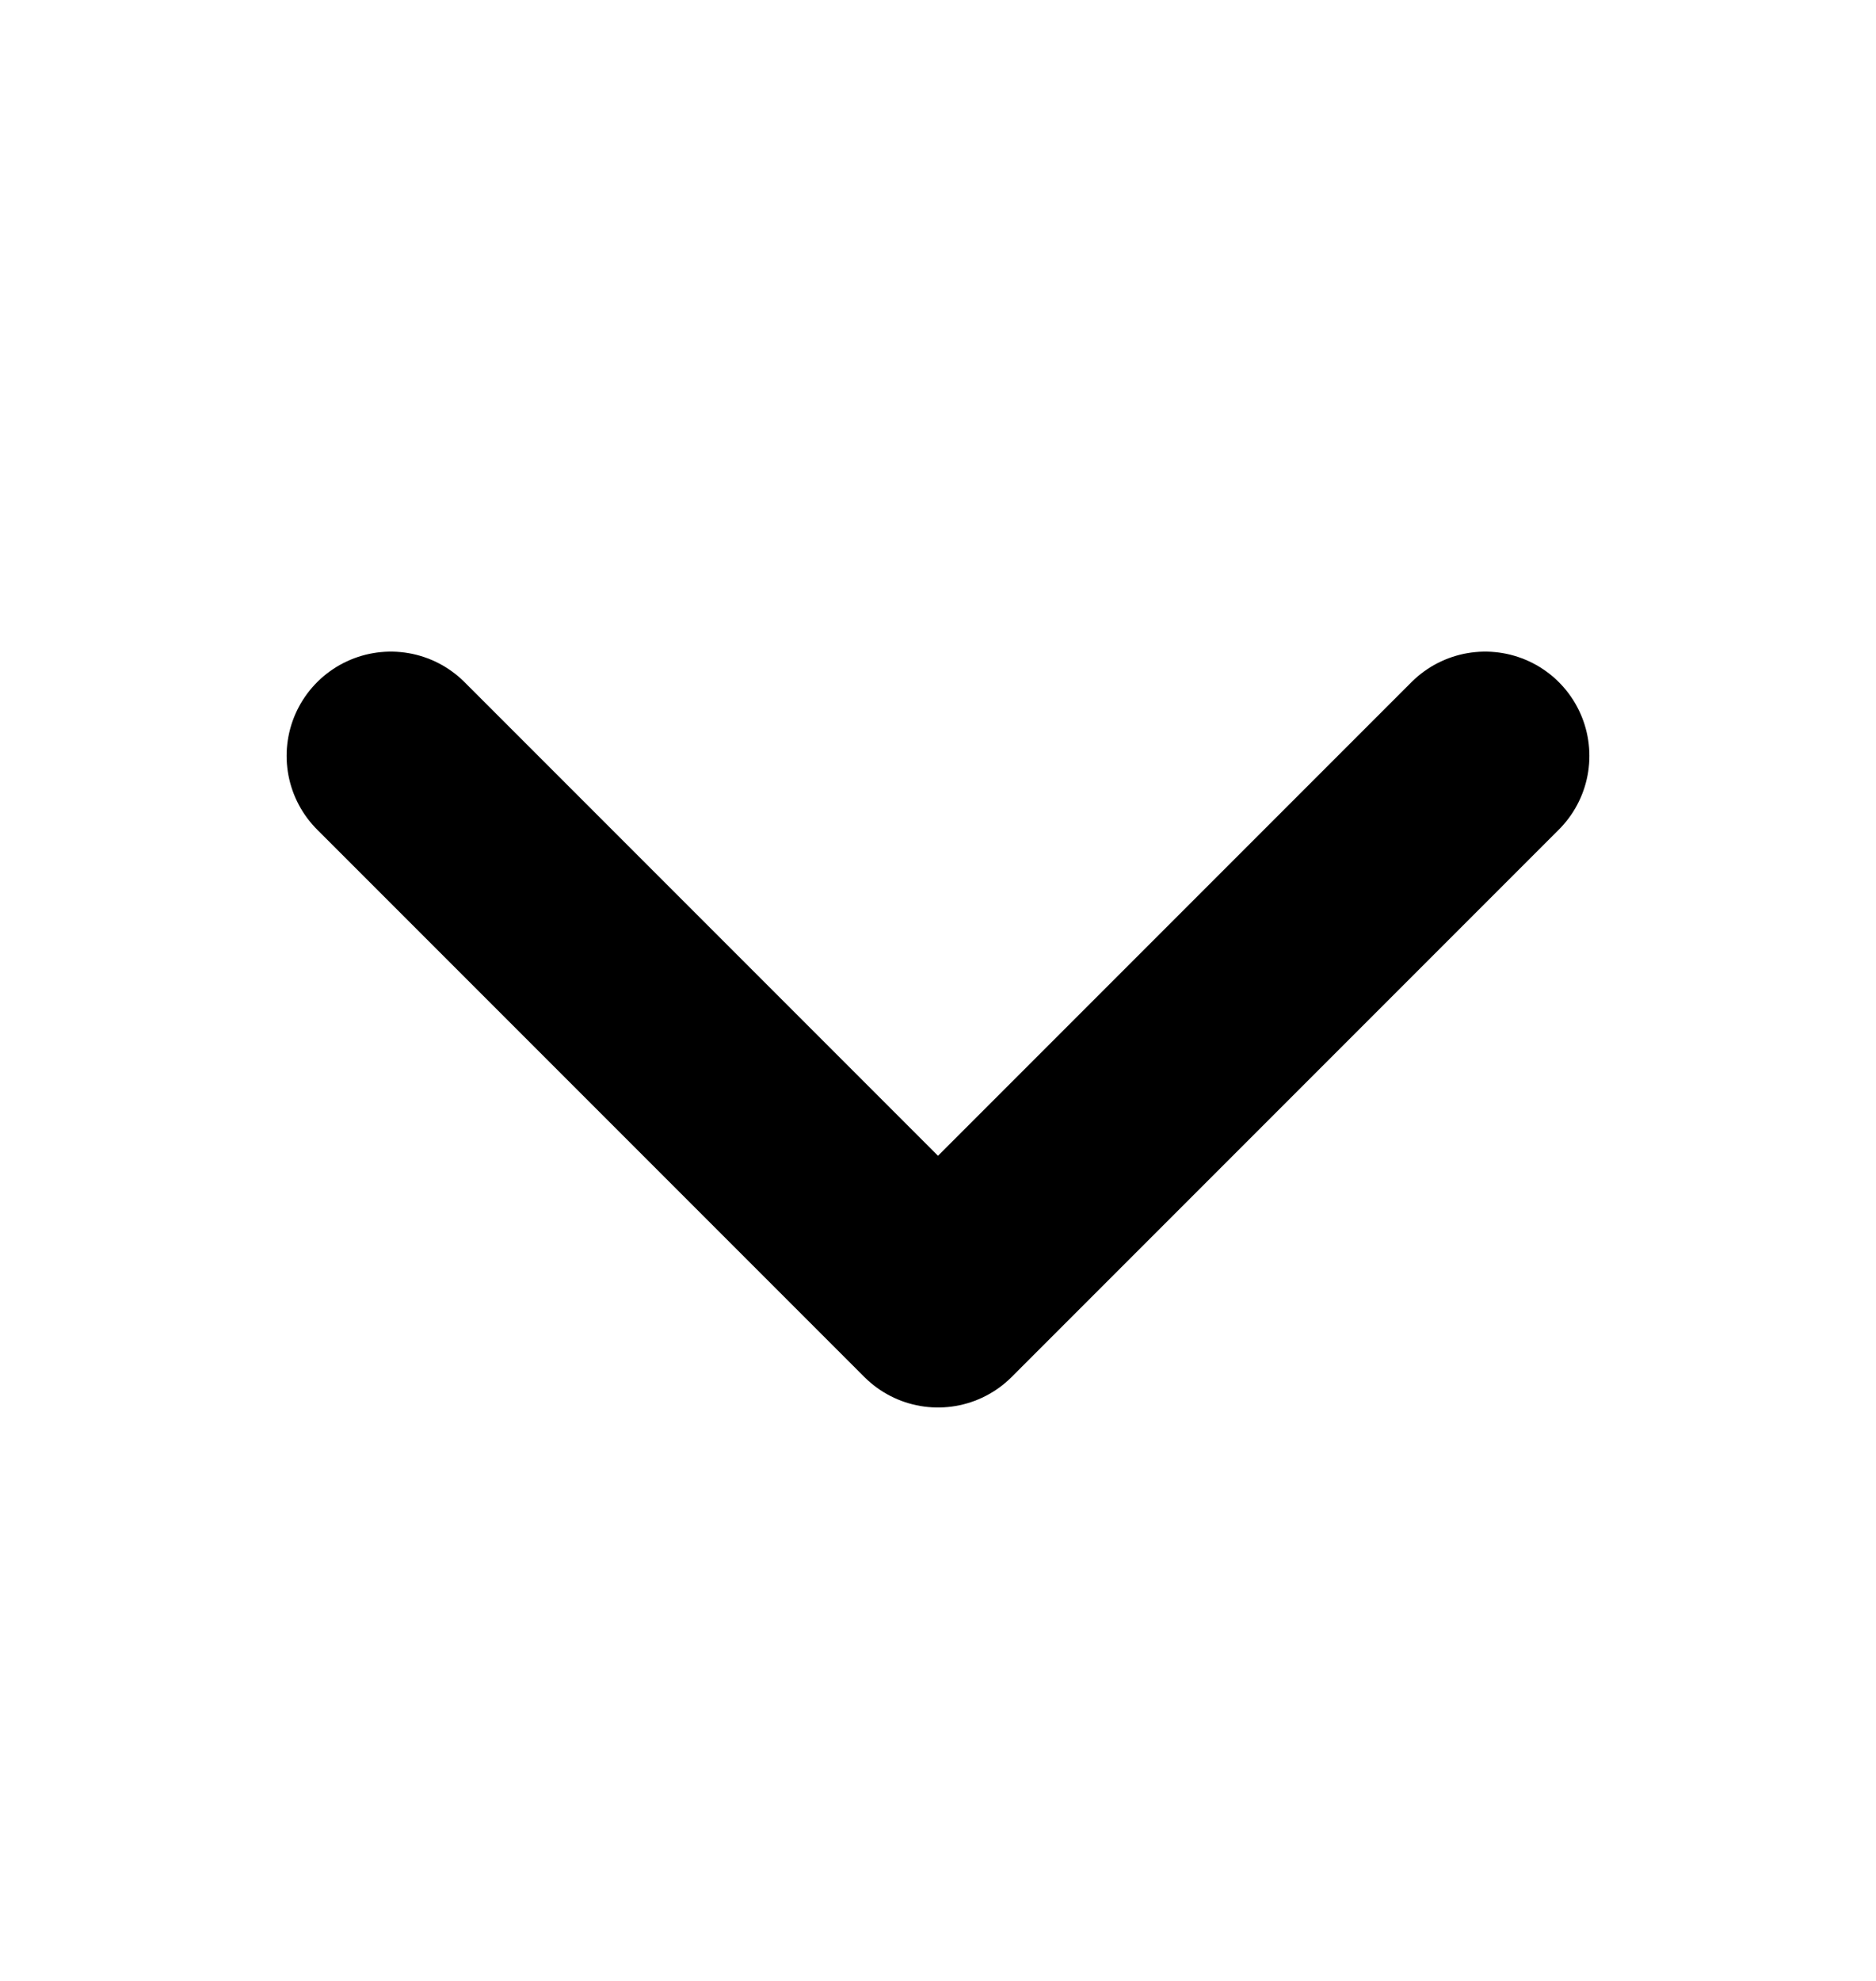
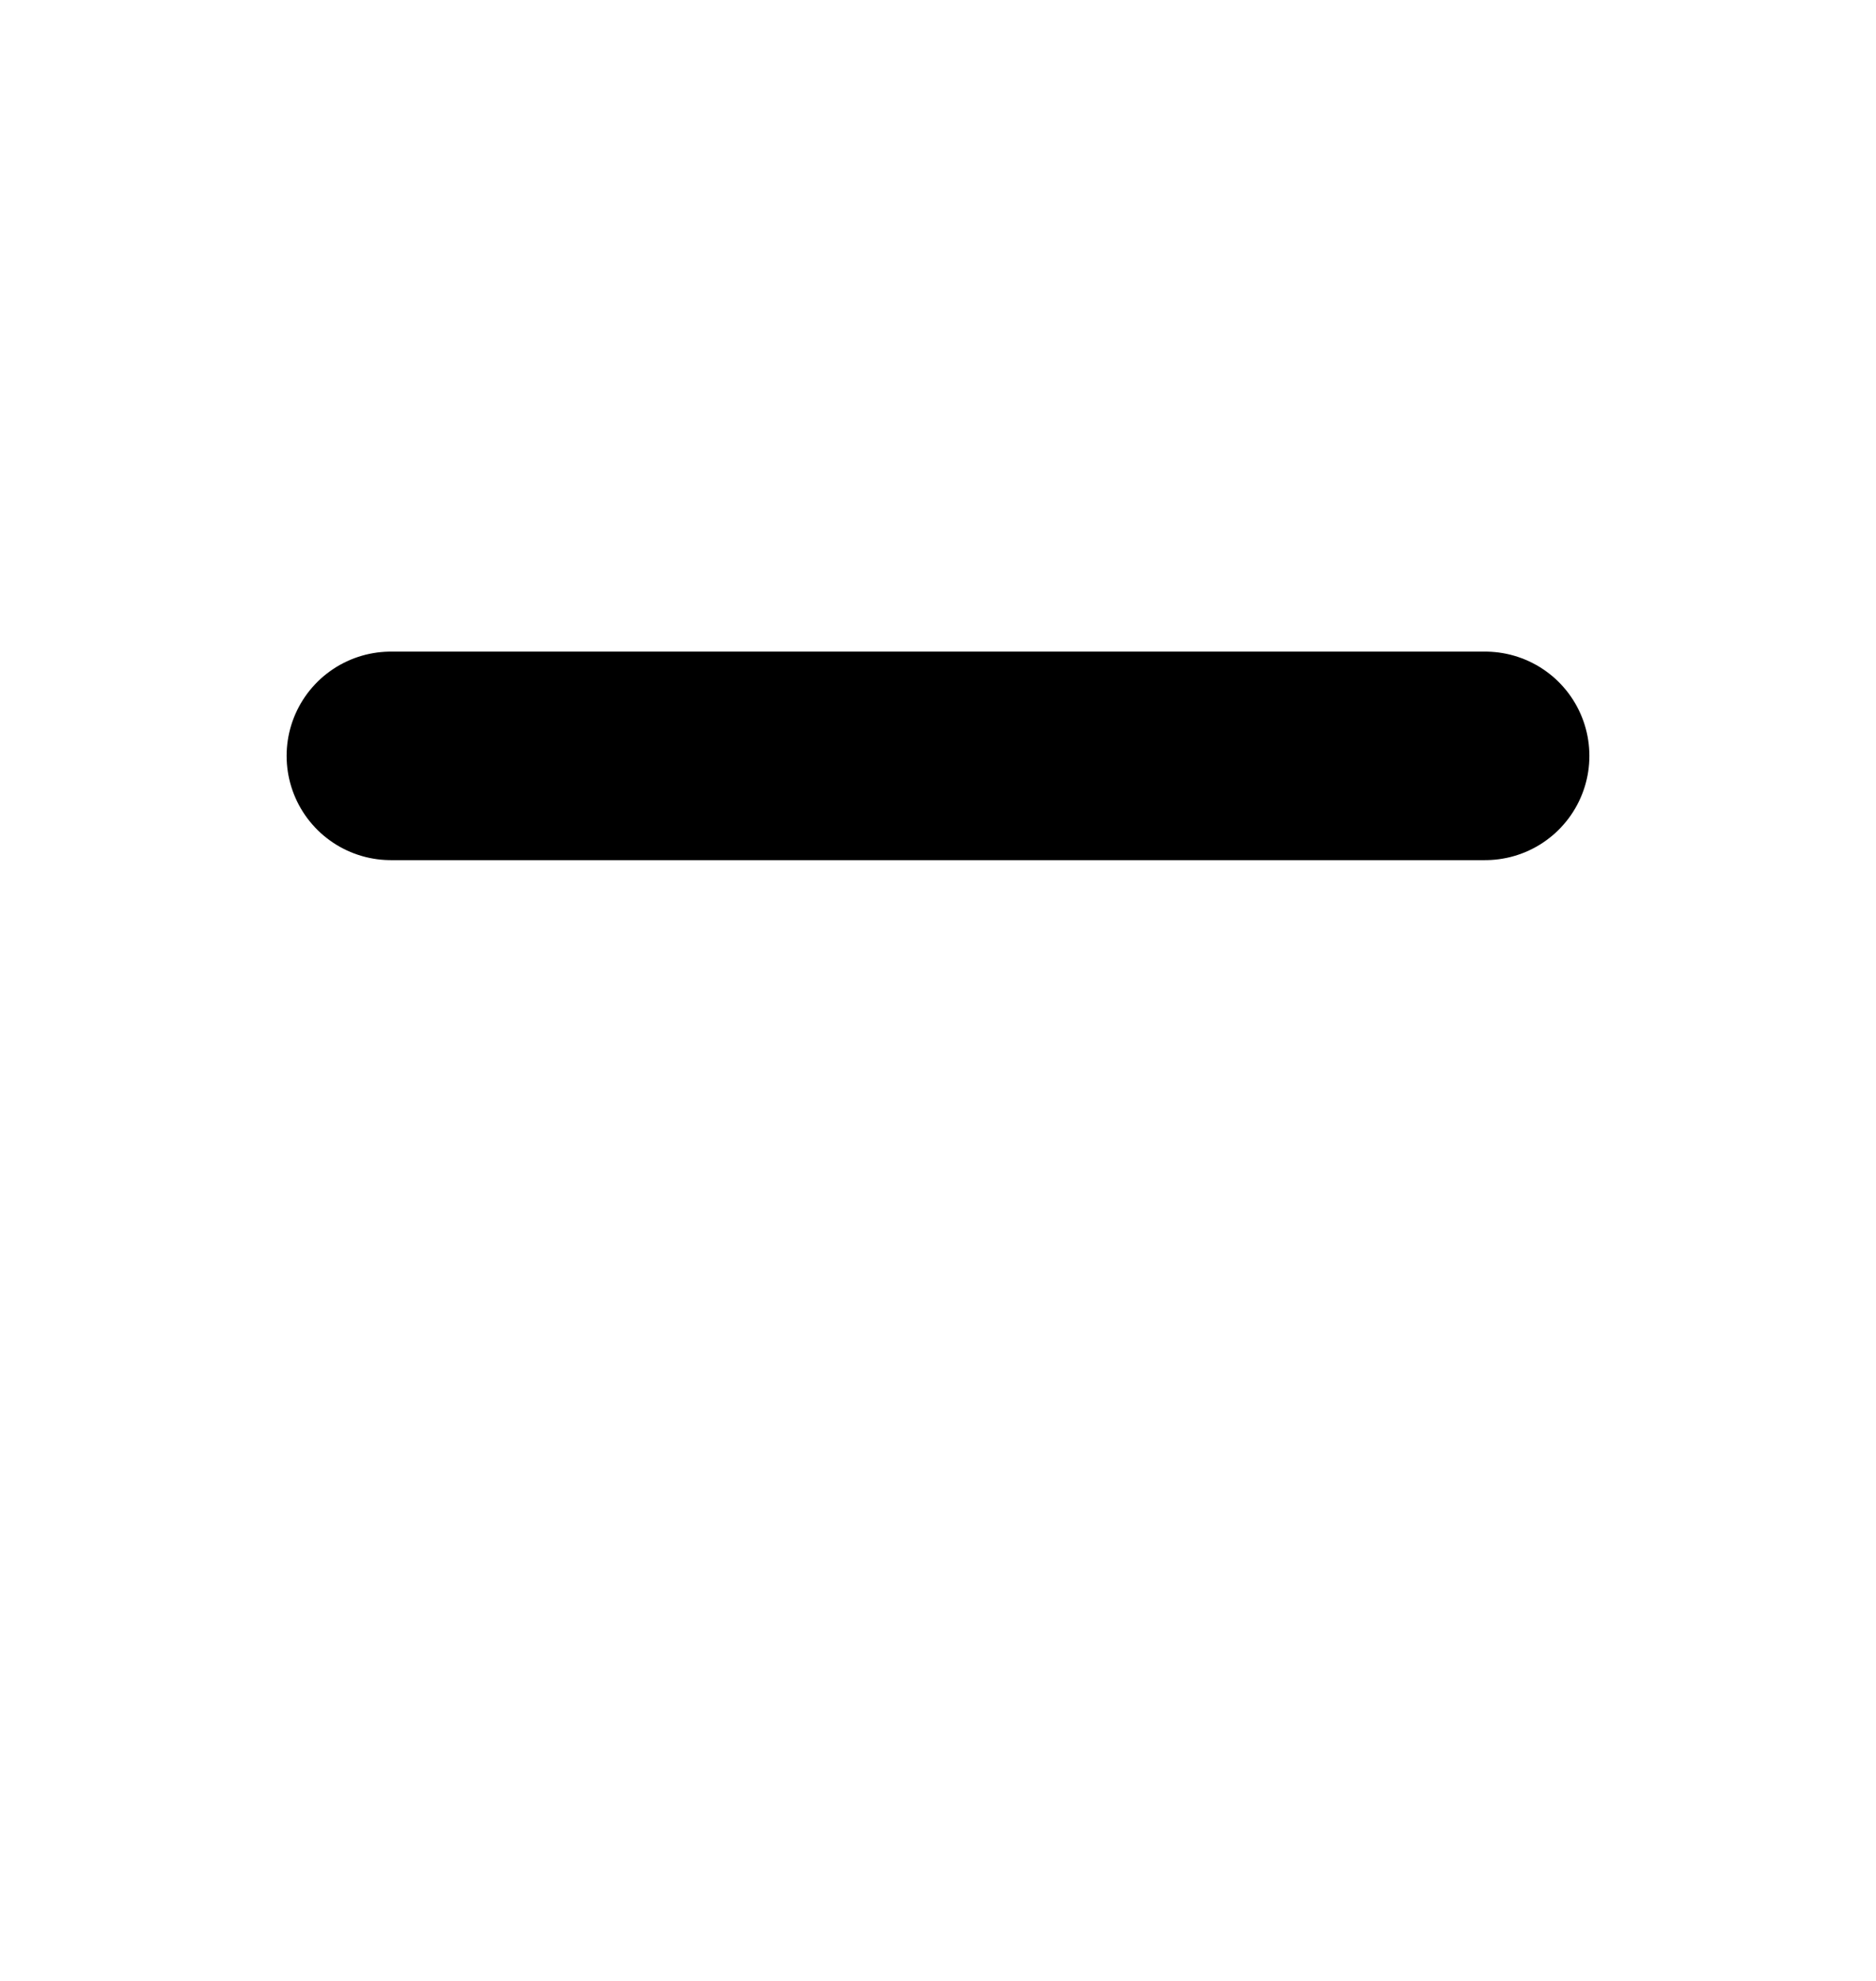
<svg xmlns="http://www.w3.org/2000/svg" width="18" height="19" viewBox="0 0 18 19" fill="none">
  <g id="chevron-down">
-     <path id="Vector" d="M14.25 7.25L9 12.5L3.75 7.25" stroke="#6B7280" style="stroke:#6B7280;stroke:color(display-p3 0.42 0.447 0.502);stroke-opacity:1;" stroke-width="2" stroke-linecap="round" stroke-linejoin="round" />
+     <path id="Vector" d="M14.25 7.25L3.75 7.25" stroke="#6B7280" style="stroke:#6B7280;stroke:color(display-p3 0.42 0.447 0.502);stroke-opacity:1;" stroke-width="2" stroke-linecap="round" stroke-linejoin="round" />
  </g>
</svg>